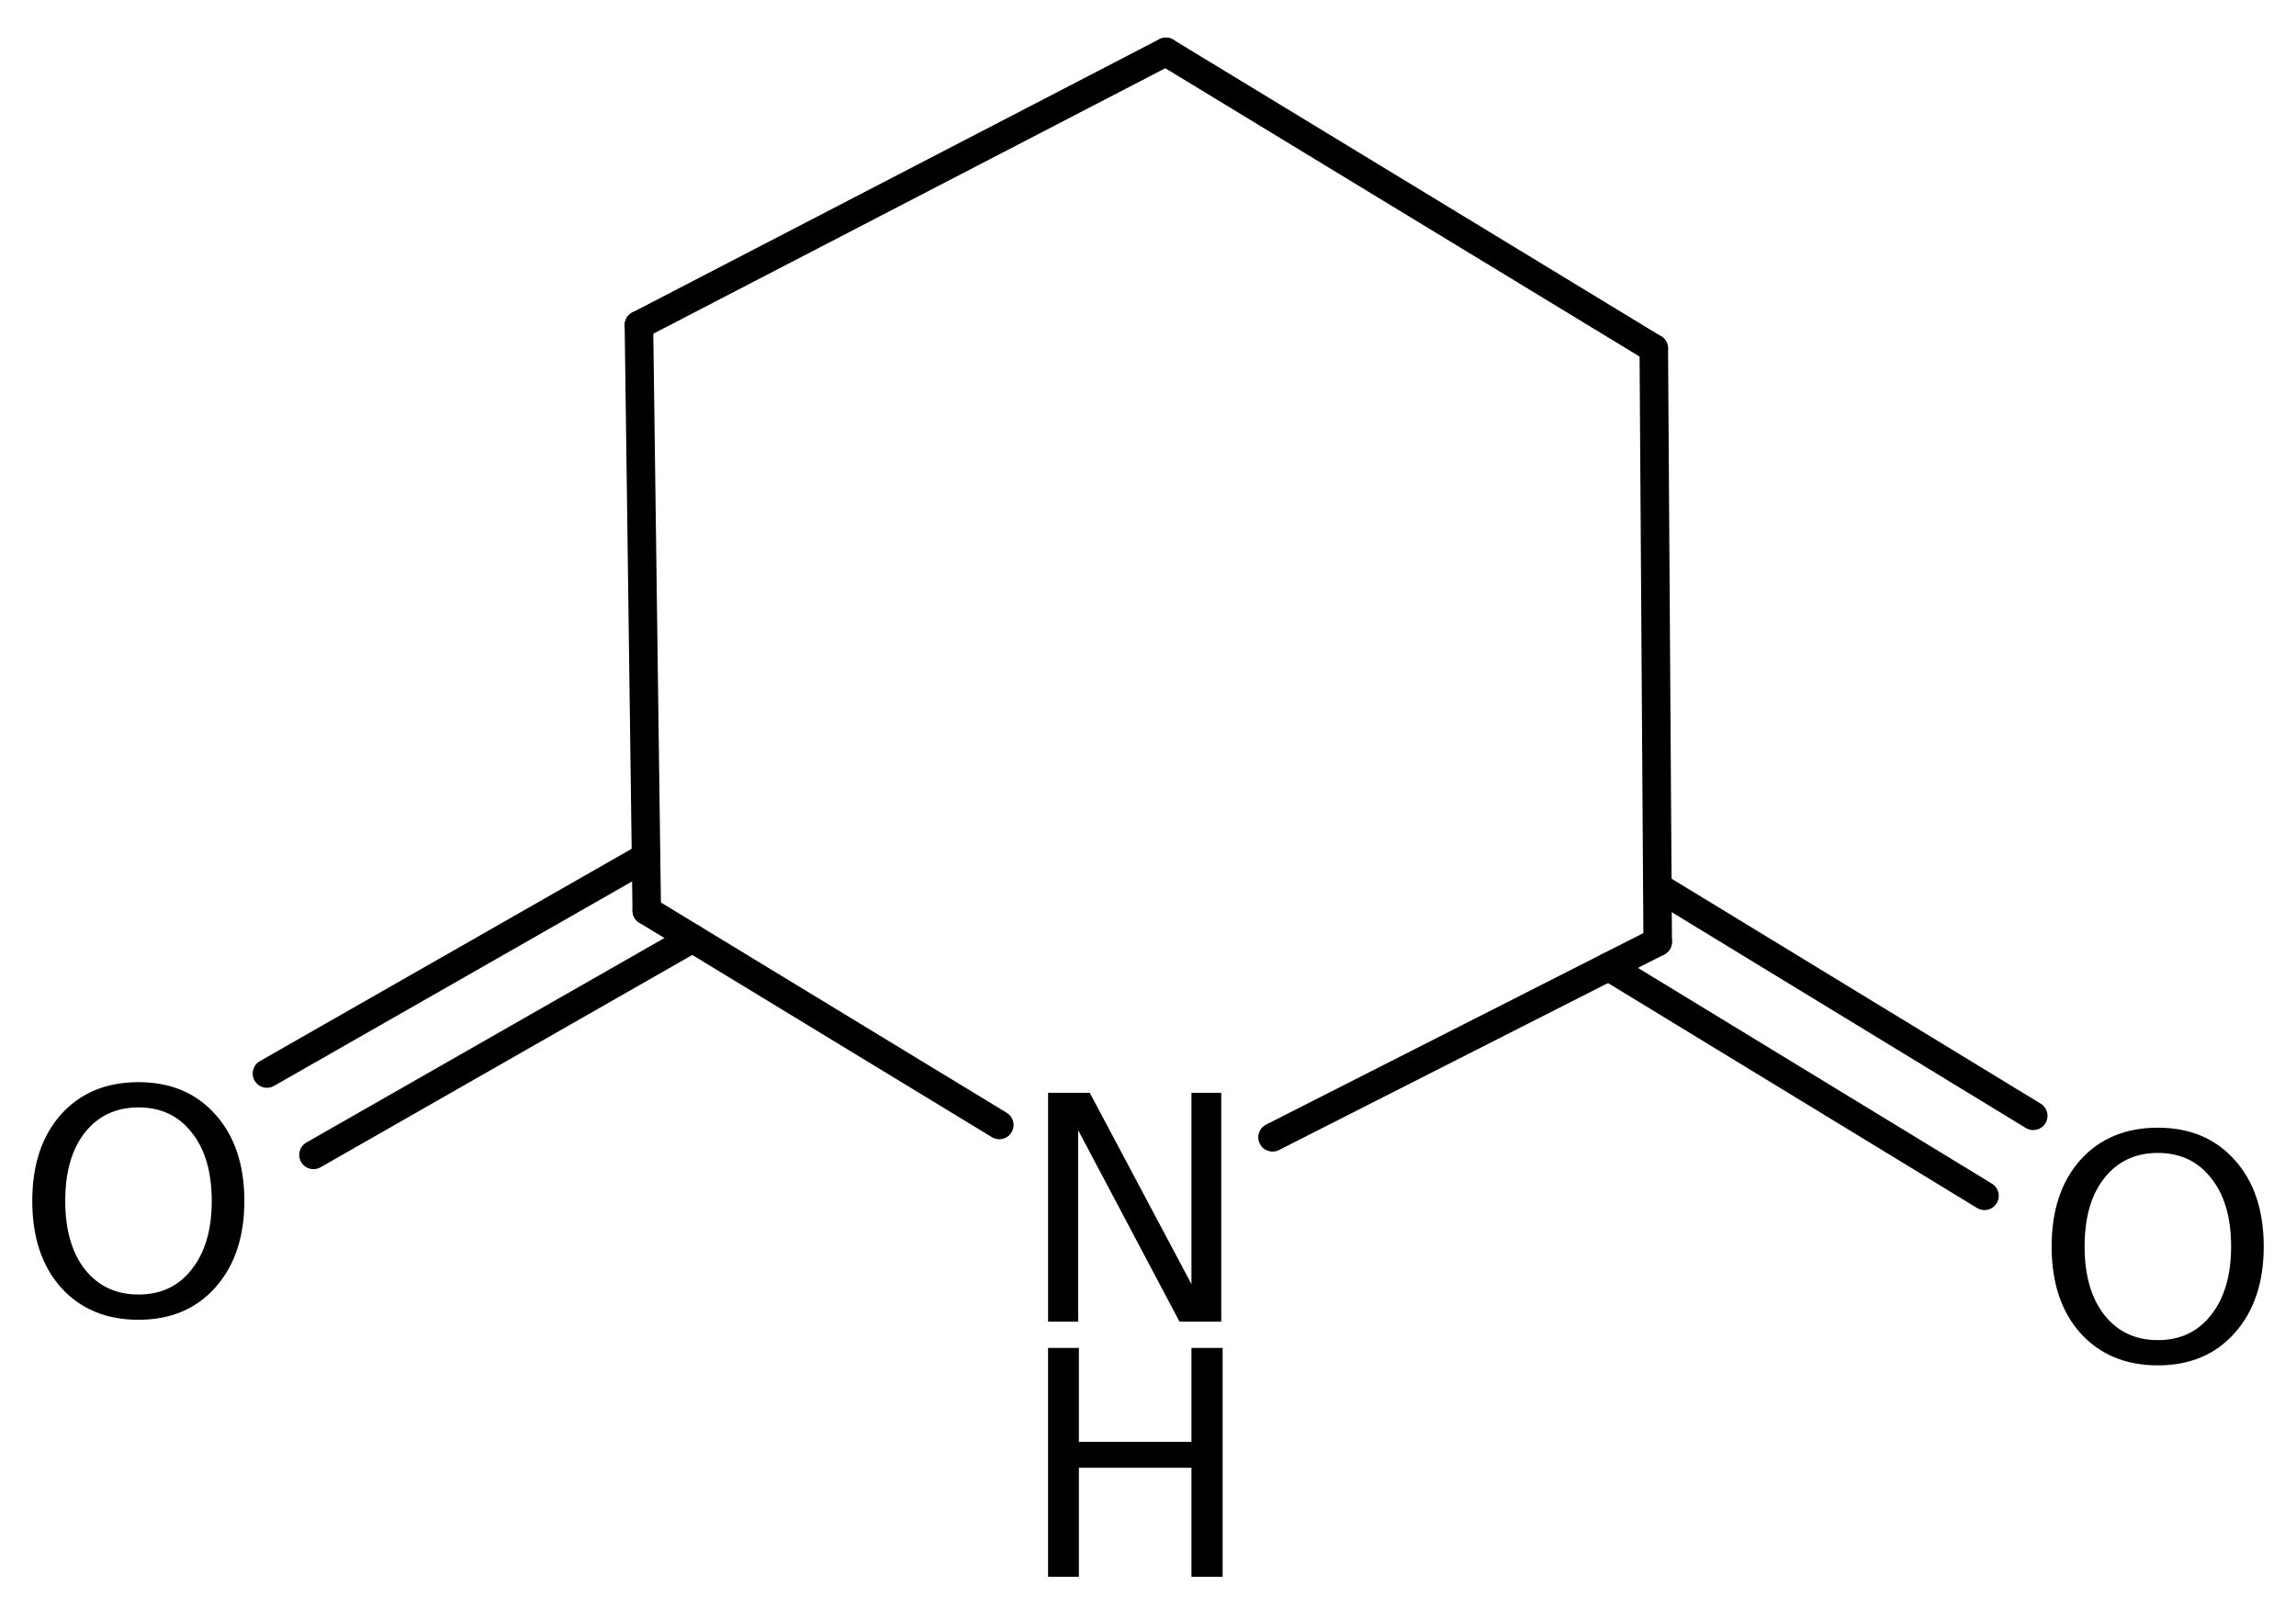
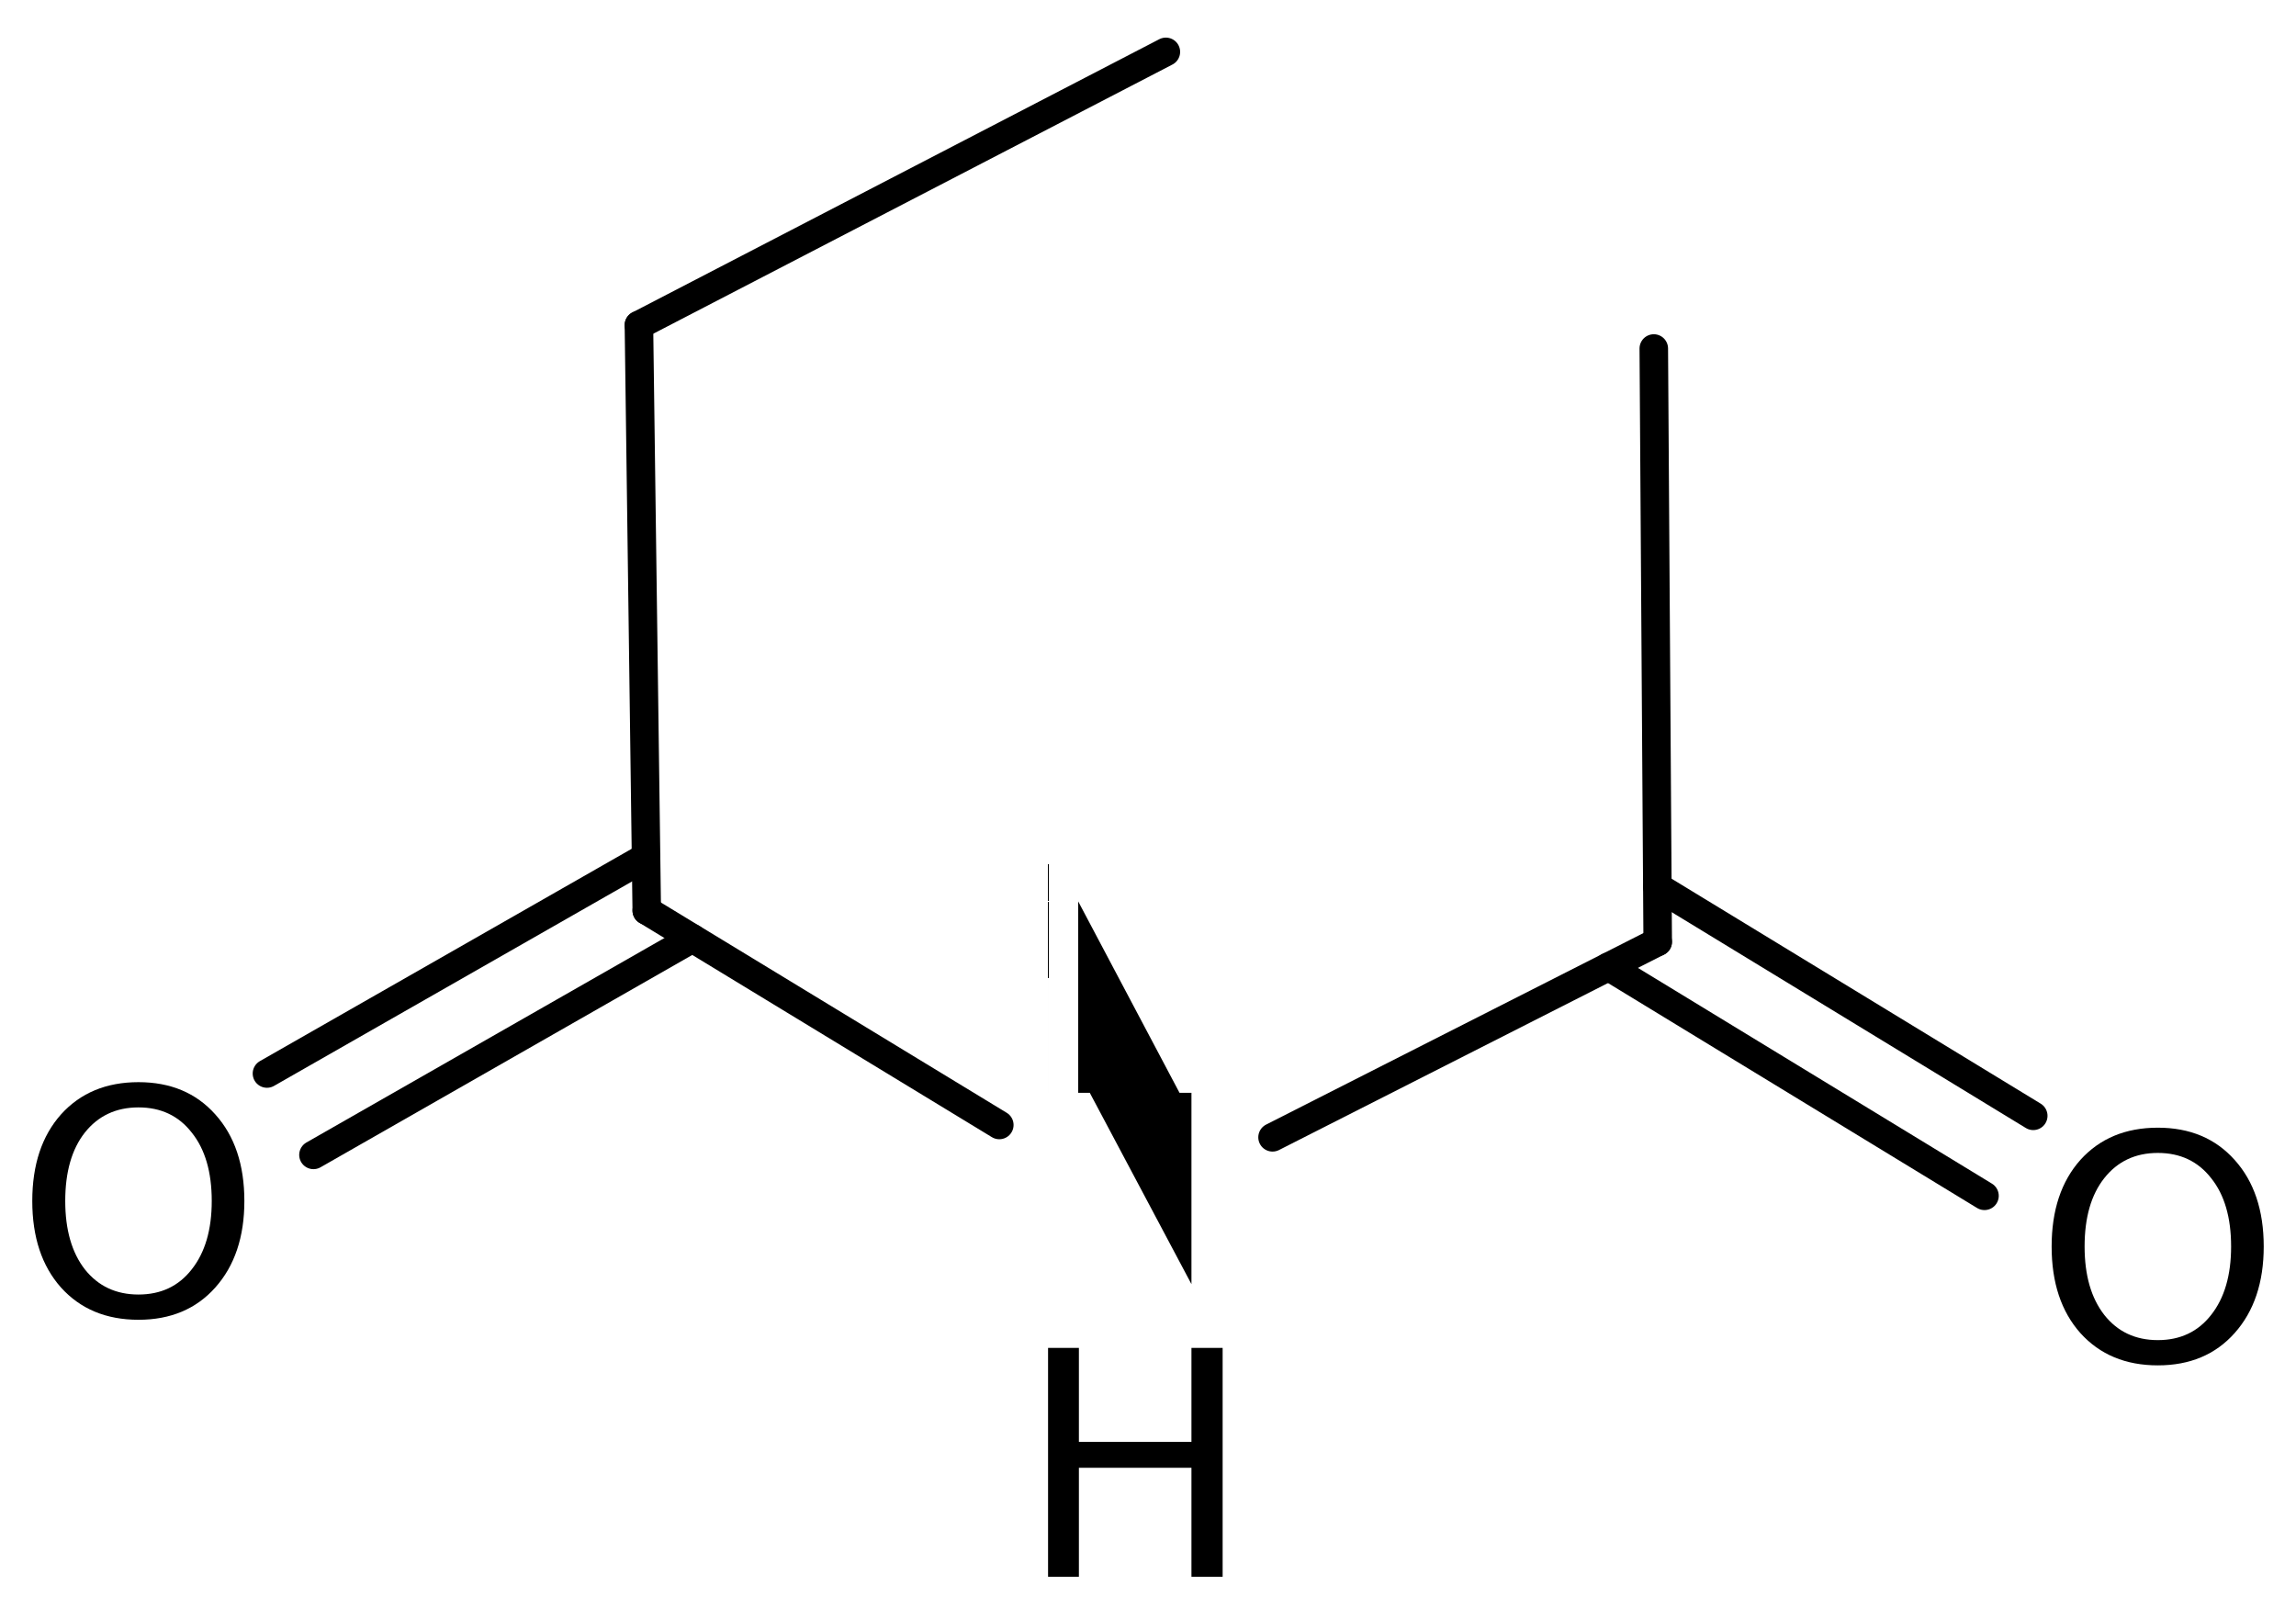
<svg xmlns="http://www.w3.org/2000/svg" version="1.2" width="39.838mm" height="27.919mm" viewBox="0 0 39.838 27.919">
  <desc>Generated by the Chemistry Development Kit (http://github.com/cdk)</desc>
  <g stroke-linecap="round" stroke-linejoin="round" stroke="#000000" stroke-width=".495" fill="#000000">
    <rect x=".0" y=".0" width="40.0" height="28.0" fill="#FFFFFF" stroke="none" />
    <g id="mol1" class="mol">
      <line id="mol1bnd1" class="bond" x1="20.229" y1=".9" x2="11.086" y2="5.641" />
      <line id="mol1bnd2" class="bond" x1="11.086" y1="5.641" x2="11.222" y2="15.8" />
      <g id="mol1bnd3" class="bond">
        <line x1="12.015" y1="16.283" x2="5.439" y2="20.039" />
        <line x1="11.209" y1="14.871" x2="4.632" y2="18.627" />
      </g>
      <line id="mol1bnd4" class="bond" x1="11.222" y1="15.8" x2="17.339" y2="19.52" />
      <line id="mol1bnd5" class="bond" x1="22.08" y1="19.734" x2="28.763" y2="16.342" />
      <g id="mol1bnd6" class="bond">
        <line x1="28.757" y1="15.386" x2="35.279" y2="19.361" />
        <line x1="27.911" y1="16.774" x2="34.433" y2="20.749" />
      </g>
      <line id="mol1bnd7" class="bond" x1="28.763" y1="16.342" x2="28.695" y2="6.047" />
-       <line id="mol1bnd8" class="bond" x1="20.229" y1=".9" x2="28.695" y2="6.047" />
      <path id="mol1atm4" class="atom" d="M2.403 19.215q-.584 -.0 -.931 .437q-.34 .432 -.34 1.187q-.0 .748 .34 1.186q.347 .437 .931 .437q.584 .0 .924 -.437q.347 -.438 .347 -1.186q.0 -.755 -.347 -1.187q-.34 -.437 -.924 -.437zM2.403 18.777q.833 -.0 1.332 .559q.505 .56 .505 1.503q-.0 .936 -.505 1.502q-.499 .559 -1.332 .559q-.839 .0 -1.344 -.559q-.499 -.56 -.499 -1.502q-.0 -.943 .499 -1.503q.505 -.559 1.344 -.559z" stroke="none" />
      <g id="mol1atm5" class="atom">
-         <path d="M18.185 18.962h.724l1.764 3.32v-3.32h.517v3.971h-.724l-1.758 -3.321v3.321h-.523v-3.971z" stroke="none" />
+         <path d="M18.185 18.962h.724l1.764 3.32v-3.32h.517h-.724l-1.758 -3.321v3.321h-.523v-3.971z" stroke="none" />
        <path d="M18.185 23.388h.535v1.63h1.953v-1.63h.541v3.971h-.541v-1.891h-1.953v1.891h-.535v-3.971z" stroke="none" />
      </g>
      <path id="mol1atm7" class="atom" d="M37.441 20.005q-.584 -.0 -.93 .438q-.341 .431 -.341 1.186q-.0 .748 .341 1.186q.346 .438 .93 .438q.584 -.0 .925 -.438q.346 -.438 .346 -1.186q.0 -.755 -.346 -1.186q-.341 -.438 -.925 -.438zM37.441 19.567q.833 -.0 1.332 .559q.505 .56 .505 1.503q.0 .936 -.505 1.502q-.499 .56 -1.332 .56q-.839 -.0 -1.344 -.56q-.499 -.56 -.499 -1.502q.0 -.943 .499 -1.503q.505 -.559 1.344 -.559z" stroke="none" />
    </g>
  </g>
</svg>